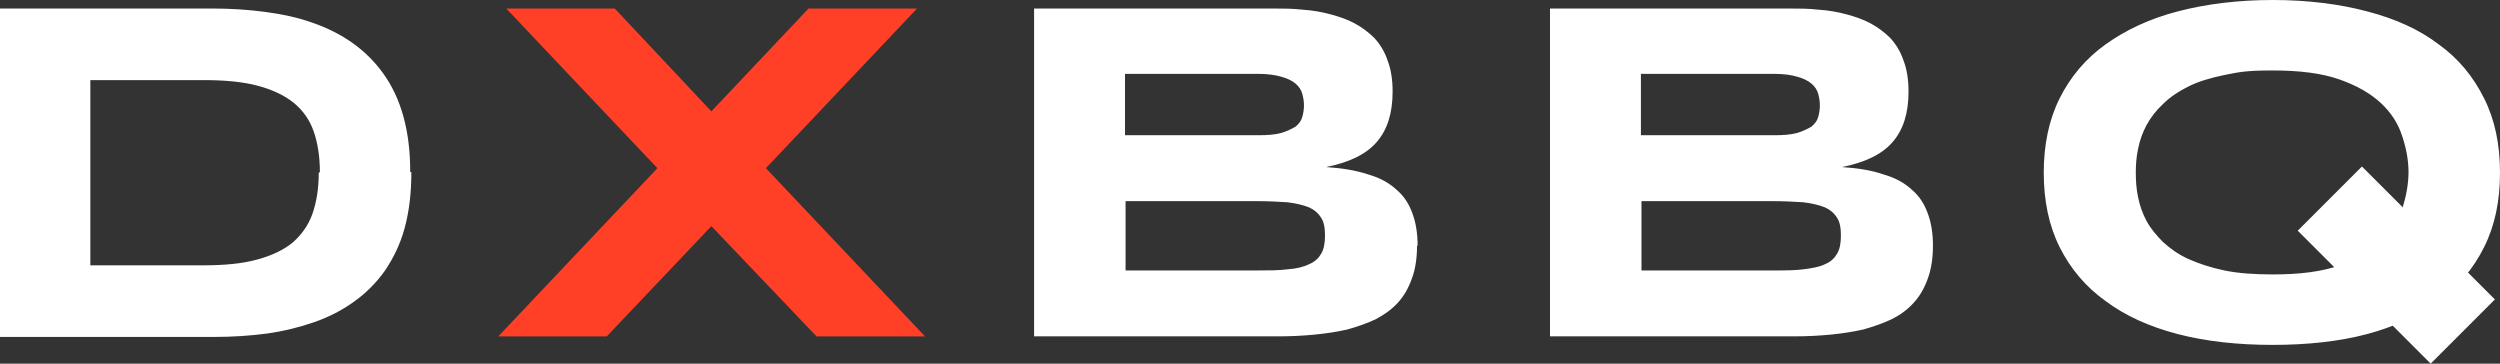
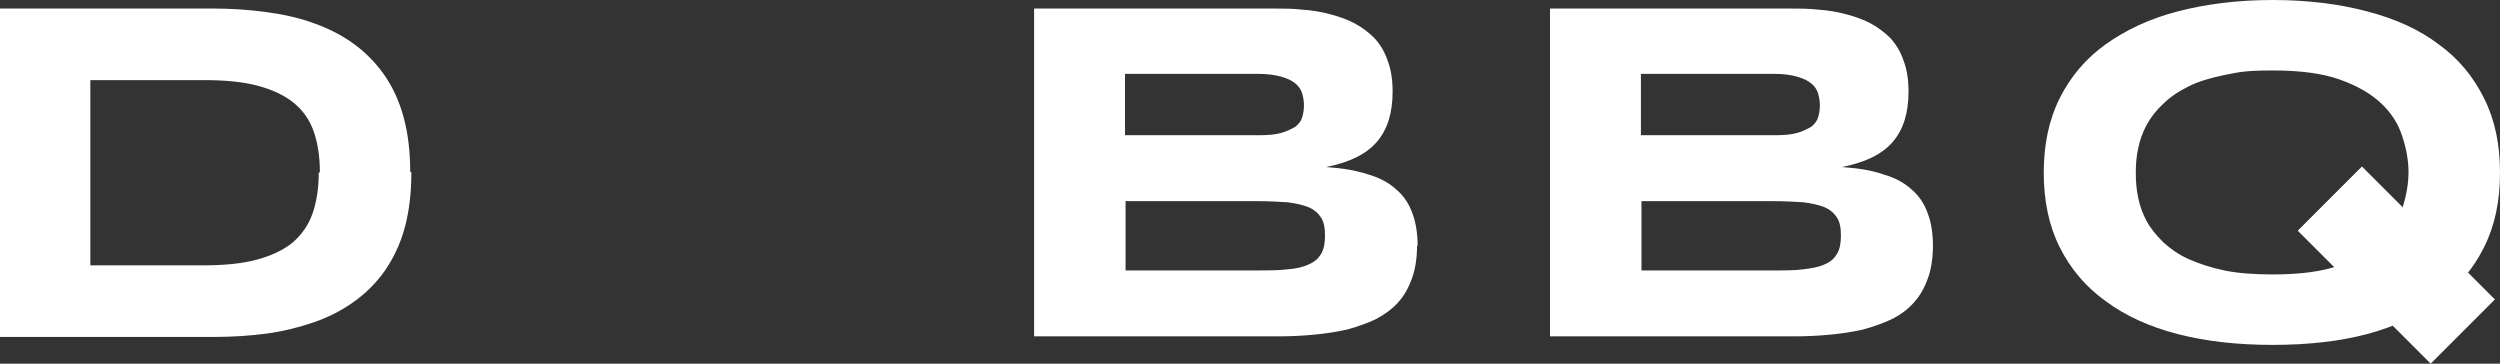
<svg xmlns="http://www.w3.org/2000/svg" version="1.1" viewBox="0 0 440 64">
  <rect x="0" y="0" width="440" height="64" fill="#333333" stroke="none" />
  <defs>
    <style> .cls-1 { fill: #fff; } .cls-2 { fill: #ff3f26; } </style>
  </defs>
  <g>
    <g id="_Слой_1" data-name="Слой_1">
      <path class="cls-1" d="M439.1,52.7l-23.4-23.4-11.3,11.3,23.4,23.4,11.3-11.3Z" />
      <path class="cls-1" d="M72.4,30.3c0,3.7-.4,7-1.2,9.9-.8,2.9-2,5.3-3.5,7.5-1.5,2.1-3.3,3.9-5.4,5.4-2.1,1.5-4.4,2.7-7,3.6-2.6.9-5.4,1.6-8.3,2-3,.4-6.1.6-9.3.6H0V1.5h37.4c3.2,0,6.3.2,9.3.6,3,.4,5.8,1,8.3,1.9,2.6.9,5,2.1,7.1,3.6,2.1,1.5,3.9,3.3,5.4,5.4,1.5,2.1,2.7,4.6,3.5,7.5.8,2.9,1.2,6.1,1.2,9.8ZM56.3,30.3c0-2.8-.4-5.2-1.1-7.2-.7-2-1.9-3.7-3.5-5-1.6-1.3-3.7-2.3-6.3-3-2.6-.7-5.8-1-9.5-1H15.9v32.6h19.8c3.8,0,6.9-.3,9.5-1,2.6-.7,4.7-1.7,6.3-3,1.6-1.4,2.8-3.1,3.5-5.1.7-2,1.1-4.4,1.1-7.2ZM249.4,43.2c0,2.2-.3,4.2-.9,5.8-.6,1.7-1.4,3.1-2.5,4.3-1.1,1.2-2.4,2.1-3.9,2.9-1.5.7-3.2,1.3-5,1.8-1.8.4-3.7.7-5.8.9-2.1.2-4.2.3-6.4.3h-42.9V1.5h42.1c1.7,0,3.4,0,5.1.2,1.7.1,3.4.4,4.9.8,1.5.4,3,.9,4.3,1.6,1.3.7,2.5,1.6,3.5,2.6,1,1.1,1.8,2.4,2.3,3.9.6,1.5.9,3.4.9,5.5,0,3.8-.9,6.7-2.8,8.9-1.9,2.2-4.9,3.6-8.9,4.4,2.9.2,5.3.6,7.4,1.3,2.1.6,3.7,1.5,5,2.7,1.3,1.1,2.2,2.5,2.8,4.2.6,1.6.9,3.5.9,5.7ZM229.5,18.6c0-.7-.1-1.4-.3-2.1-.2-.7-.6-1.3-1.2-1.8-.6-.5-1.4-.9-2.5-1.2-1-.3-2.4-.5-4-.5h-23.5v10.8h23.5c1.6,0,2.9-.1,4-.4,1-.3,1.8-.7,2.5-1.1.6-.5,1-1,1.2-1.7.2-.7.3-1.4.3-2.1ZM233.2,41.4c0-1.3-.2-2.4-.7-3.1-.5-.8-1.2-1.4-2.1-1.8-1-.4-2.2-.7-3.8-.9-1.5-.1-3.4-.2-5.5-.2h-23v12.2h23c2.1,0,4,0,5.5-.2,1.5-.1,2.8-.4,3.8-.9,1-.4,1.7-1.1,2.1-1.8.5-.8.7-1.9.7-3.2ZM340.2,43.2c0,2.2-.3,4.2-.9,5.8-.6,1.7-1.4,3.1-2.5,4.3-1.1,1.2-2.3,2.1-3.9,2.9-1.5.7-3.2,1.3-5,1.8-1.8.4-3.7.7-5.8.9-2.1.2-4.2.3-6.4.3h-42.9V1.5h42.1c1.7,0,3.4,0,5.1.2,1.7.1,3.4.4,4.9.8,1.5.4,3,.9,4.3,1.6,1.3.7,2.5,1.6,3.5,2.6,1,1.1,1.8,2.4,2.3,3.9.6,1.5.9,3.4.9,5.5,0,3.8-.9,6.7-2.8,8.9-1.9,2.2-4.9,3.6-8.9,4.4,2.9.2,5.3.6,7.3,1.3,2.1.6,3.7,1.5,5,2.7,1.3,1.1,2.2,2.5,2.8,4.2.6,1.6.9,3.5.9,5.7ZM320.3,18.6c0-.7-.1-1.4-.3-2.1-.2-.7-.6-1.3-1.2-1.8-.6-.5-1.4-.9-2.5-1.2-1-.3-2.3-.5-4-.5h-23.5v10.8h23.5c1.6,0,2.9-.1,4-.4,1-.3,1.8-.7,2.5-1.1.6-.5,1-1,1.2-1.7.2-.7.3-1.4.3-2.1ZM324,41.4c0-1.3-.2-2.4-.7-3.1-.5-.8-1.2-1.4-2.1-1.8-1-.4-2.2-.7-3.8-.9-1.5-.1-3.4-.2-5.5-.2h-23v12.2h23c2.2,0,4,0,5.5-.2s2.8-.4,3.8-.9c1-.4,1.7-1.1,2.1-1.8.5-.8.7-1.9.7-3.2ZM440,30.4c0,5-.9,9.3-2.8,13.1-1.9,3.8-4.5,6.9-8,9.5-3.5,2.5-7.7,4.5-12.6,5.8-4.9,1.3-10.5,1.9-16.6,1.9s-11.7-.6-16.7-1.9c-5-1.3-9.2-3.2-12.7-5.8-3.5-2.5-6.2-5.7-8.1-9.5-1.9-3.8-2.8-8.2-2.8-13.1s.9-9.3,2.8-13.1c1.9-3.8,4.6-7,8.1-9.5,3.5-2.5,7.7-4.5,12.7-5.8,5-1.3,10.6-2,16.7-2s11.7.7,16.6,2c5,1.3,9.2,3.2,12.6,5.8,3.5,2.5,6.1,5.7,8,9.5,1.9,3.8,2.8,8.1,2.8,13.1ZM423.9,30.4c0-2.2-.4-4.3-1.1-6.4-.7-2.2-1.9-4.1-3.7-5.8-1.8-1.7-4.2-3.1-7.3-4.2-3.1-1.1-7-1.6-11.8-1.6s-6,.3-8.5.8c-2.4.5-4.5,1.1-6.3,2-1.8.9-3.3,1.9-4.5,3.1-1.2,1.1-2.2,2.4-2.9,3.7-.7,1.3-1.2,2.7-1.5,4.2-.3,1.4-.4,2.8-.4,4.2s.1,2.9.4,4.3c.3,1.5.8,2.9,1.5,4.2.7,1.3,1.7,2.5,2.9,3.7,1.2,1.1,2.7,2.2,4.5,3,1.8.8,3.9,1.5,6.3,2,2.4.5,5.3.7,8.5.7,4.8,0,8.7-.5,11.8-1.6,3.1-1.1,5.5-2.4,7.3-4.2,1.8-1.7,3.1-3.6,3.7-5.8.7-2.2,1.1-4.3,1.1-6.5Z" />
-       <path class="cls-2" d="M162.8,59.2l-28-29.6L161.4,1.5h-19.1l-17.1,18.1L108.2,1.5h-19.1l26.6,28.1-28,29.6h19.1l18.4-19.4,18.5,19.4h19.1Z" />
    </g>
  </g>
</svg>